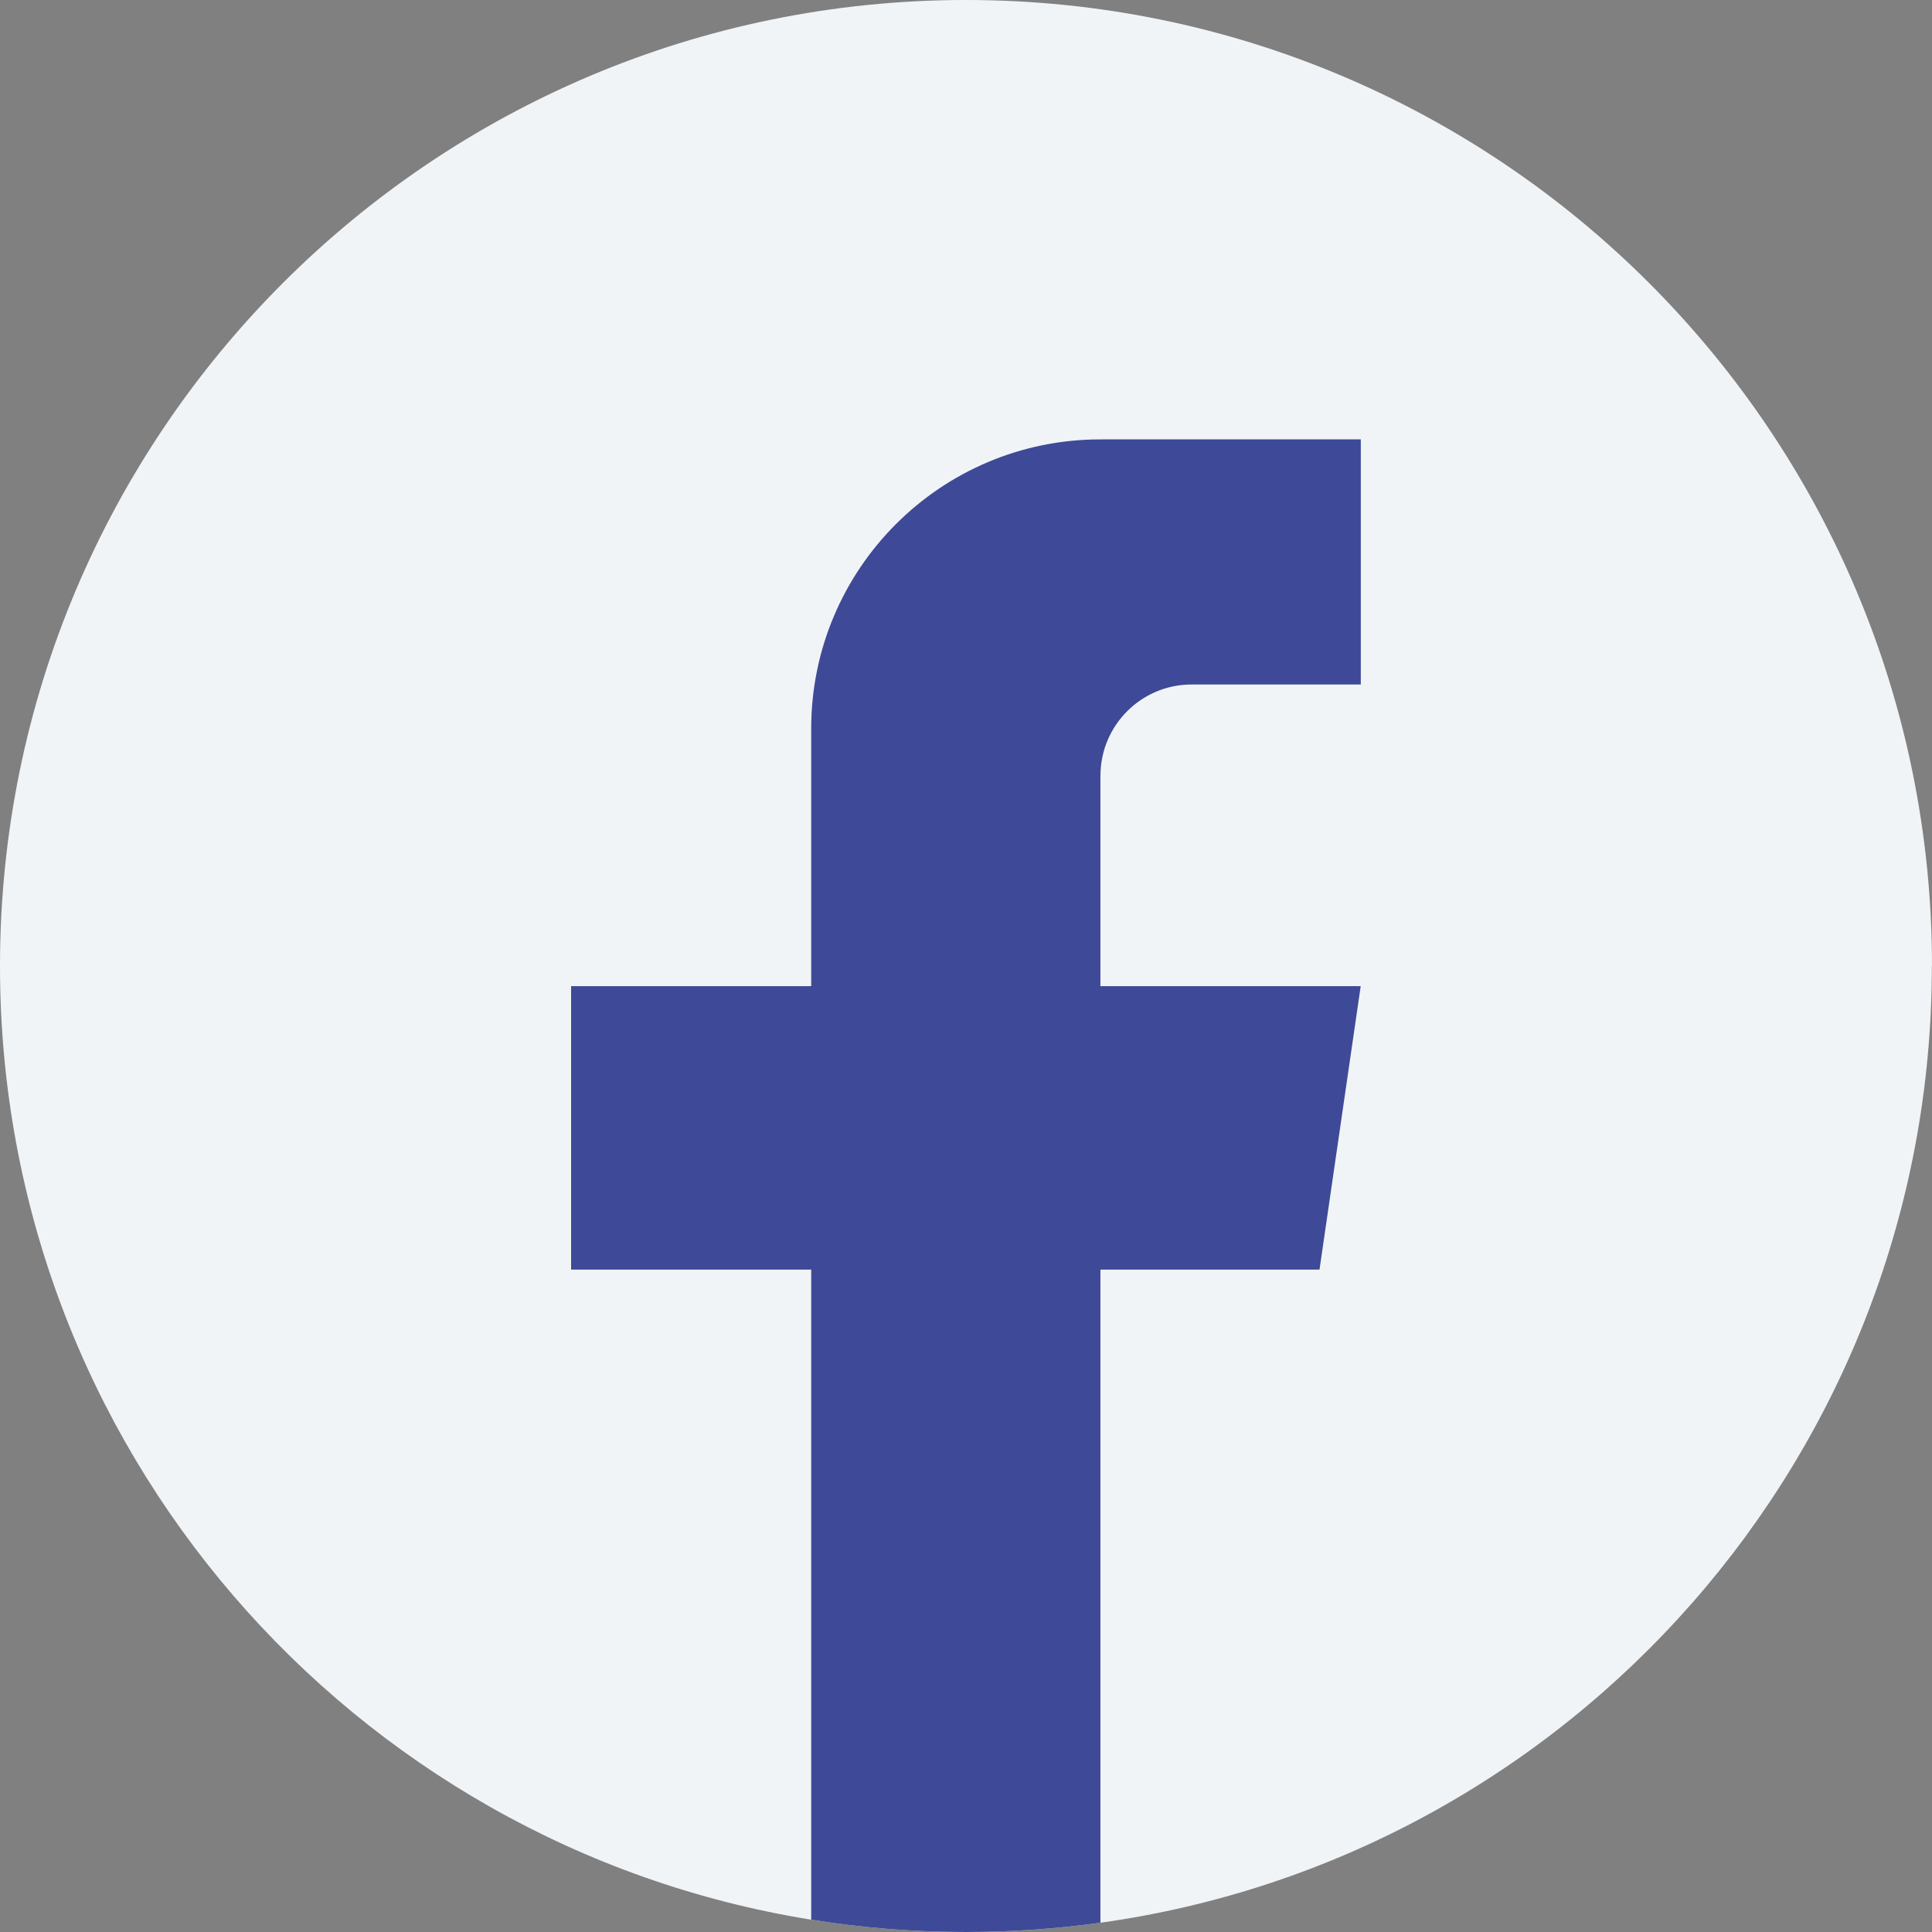
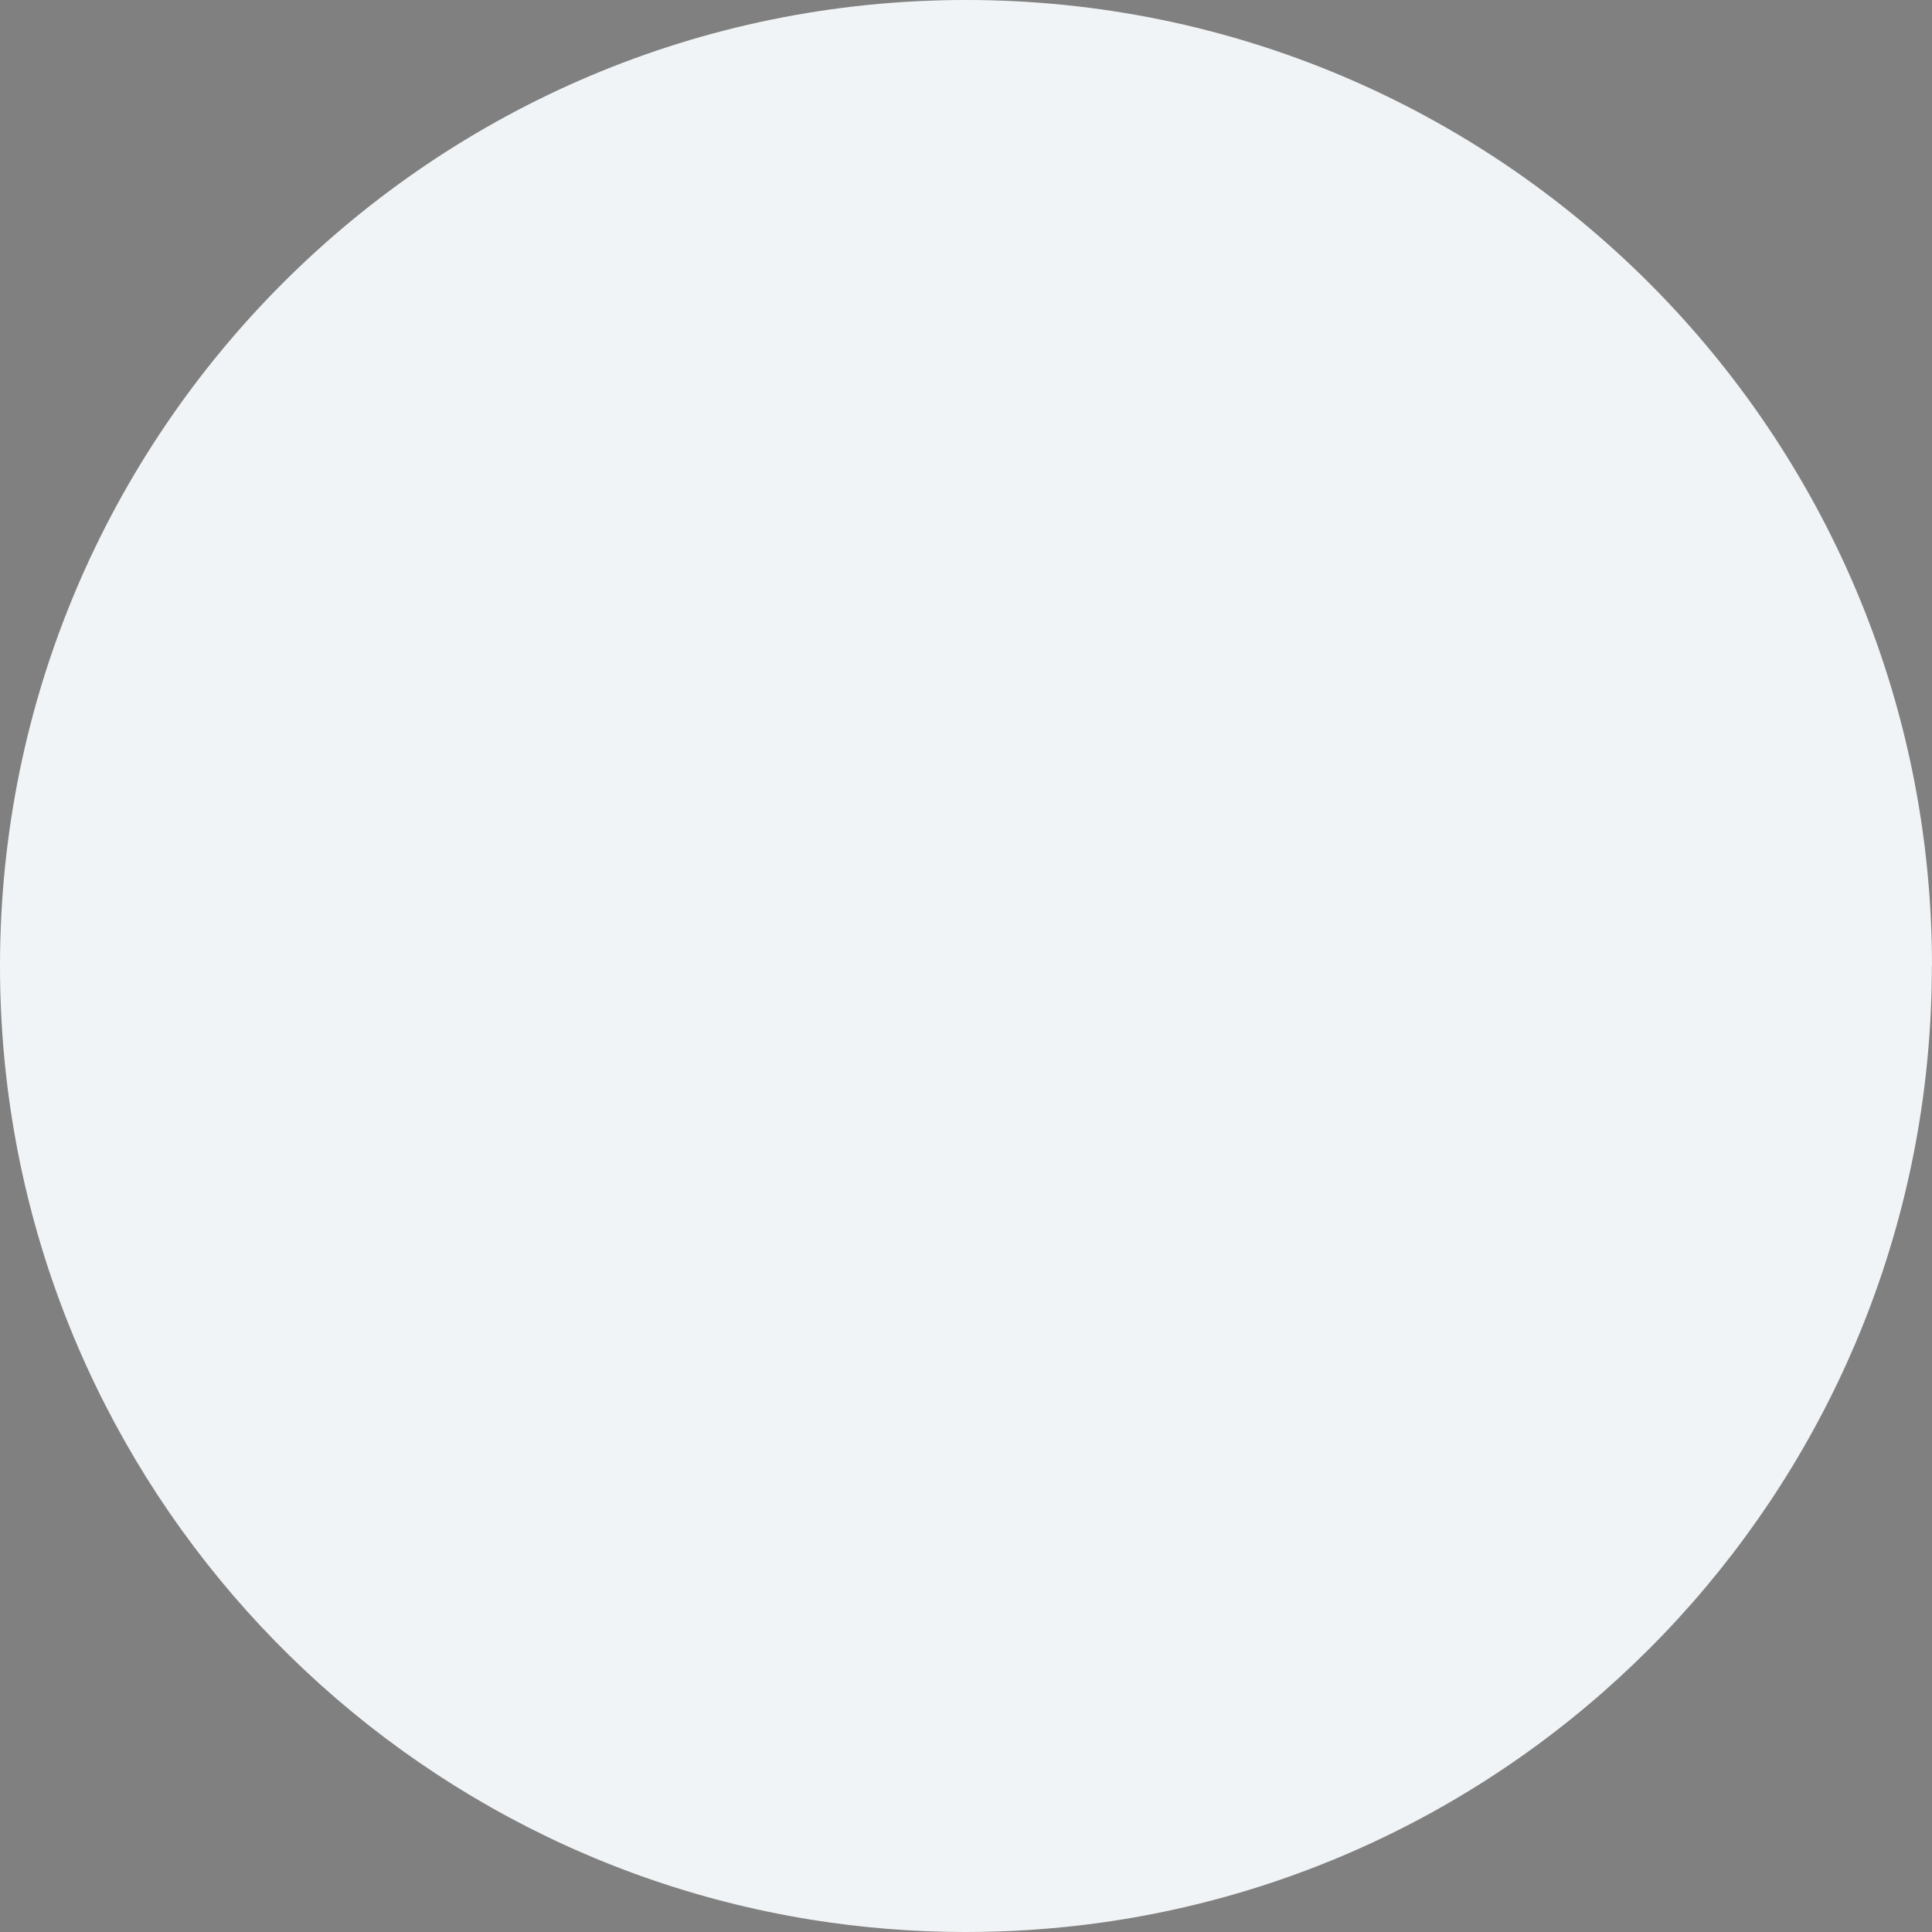
<svg xmlns="http://www.w3.org/2000/svg" width="40" height="40" viewBox="0 0 40 40" fill="none">
  <rect x="0" y="0" width="40" height="40" fill="#808080" stroke="none" />
  <path d="M39.997 20.001C39.997 30.102 32.51 38.453 22.783 39.808C21.874 39.934 20.943 40 19.999 40C18.908 40 17.838 39.913 16.795 39.745C7.273 38.212 0 29.955 0 20.001C0 8.955 8.955 0 20 0C31.045 0 40 8.955 40 20.001H39.997Z" fill="#F1F4F6" />
-   <path d="M22.783 16.06V20.417H28.172L27.319 26.286H22.783V39.808C21.873 39.934 20.943 40 19.998 40C18.908 40 17.837 39.913 16.795 39.745V26.286H11.824V20.417H16.795V15.086C16.795 11.779 19.476 9.097 22.784 9.097V9.099C22.794 9.099 22.802 9.097 22.812 9.097H28.174V14.172H24.67C23.629 14.172 22.784 15.018 22.784 16.059L22.783 16.06Z" fill="#3E4A97" />
</svg>